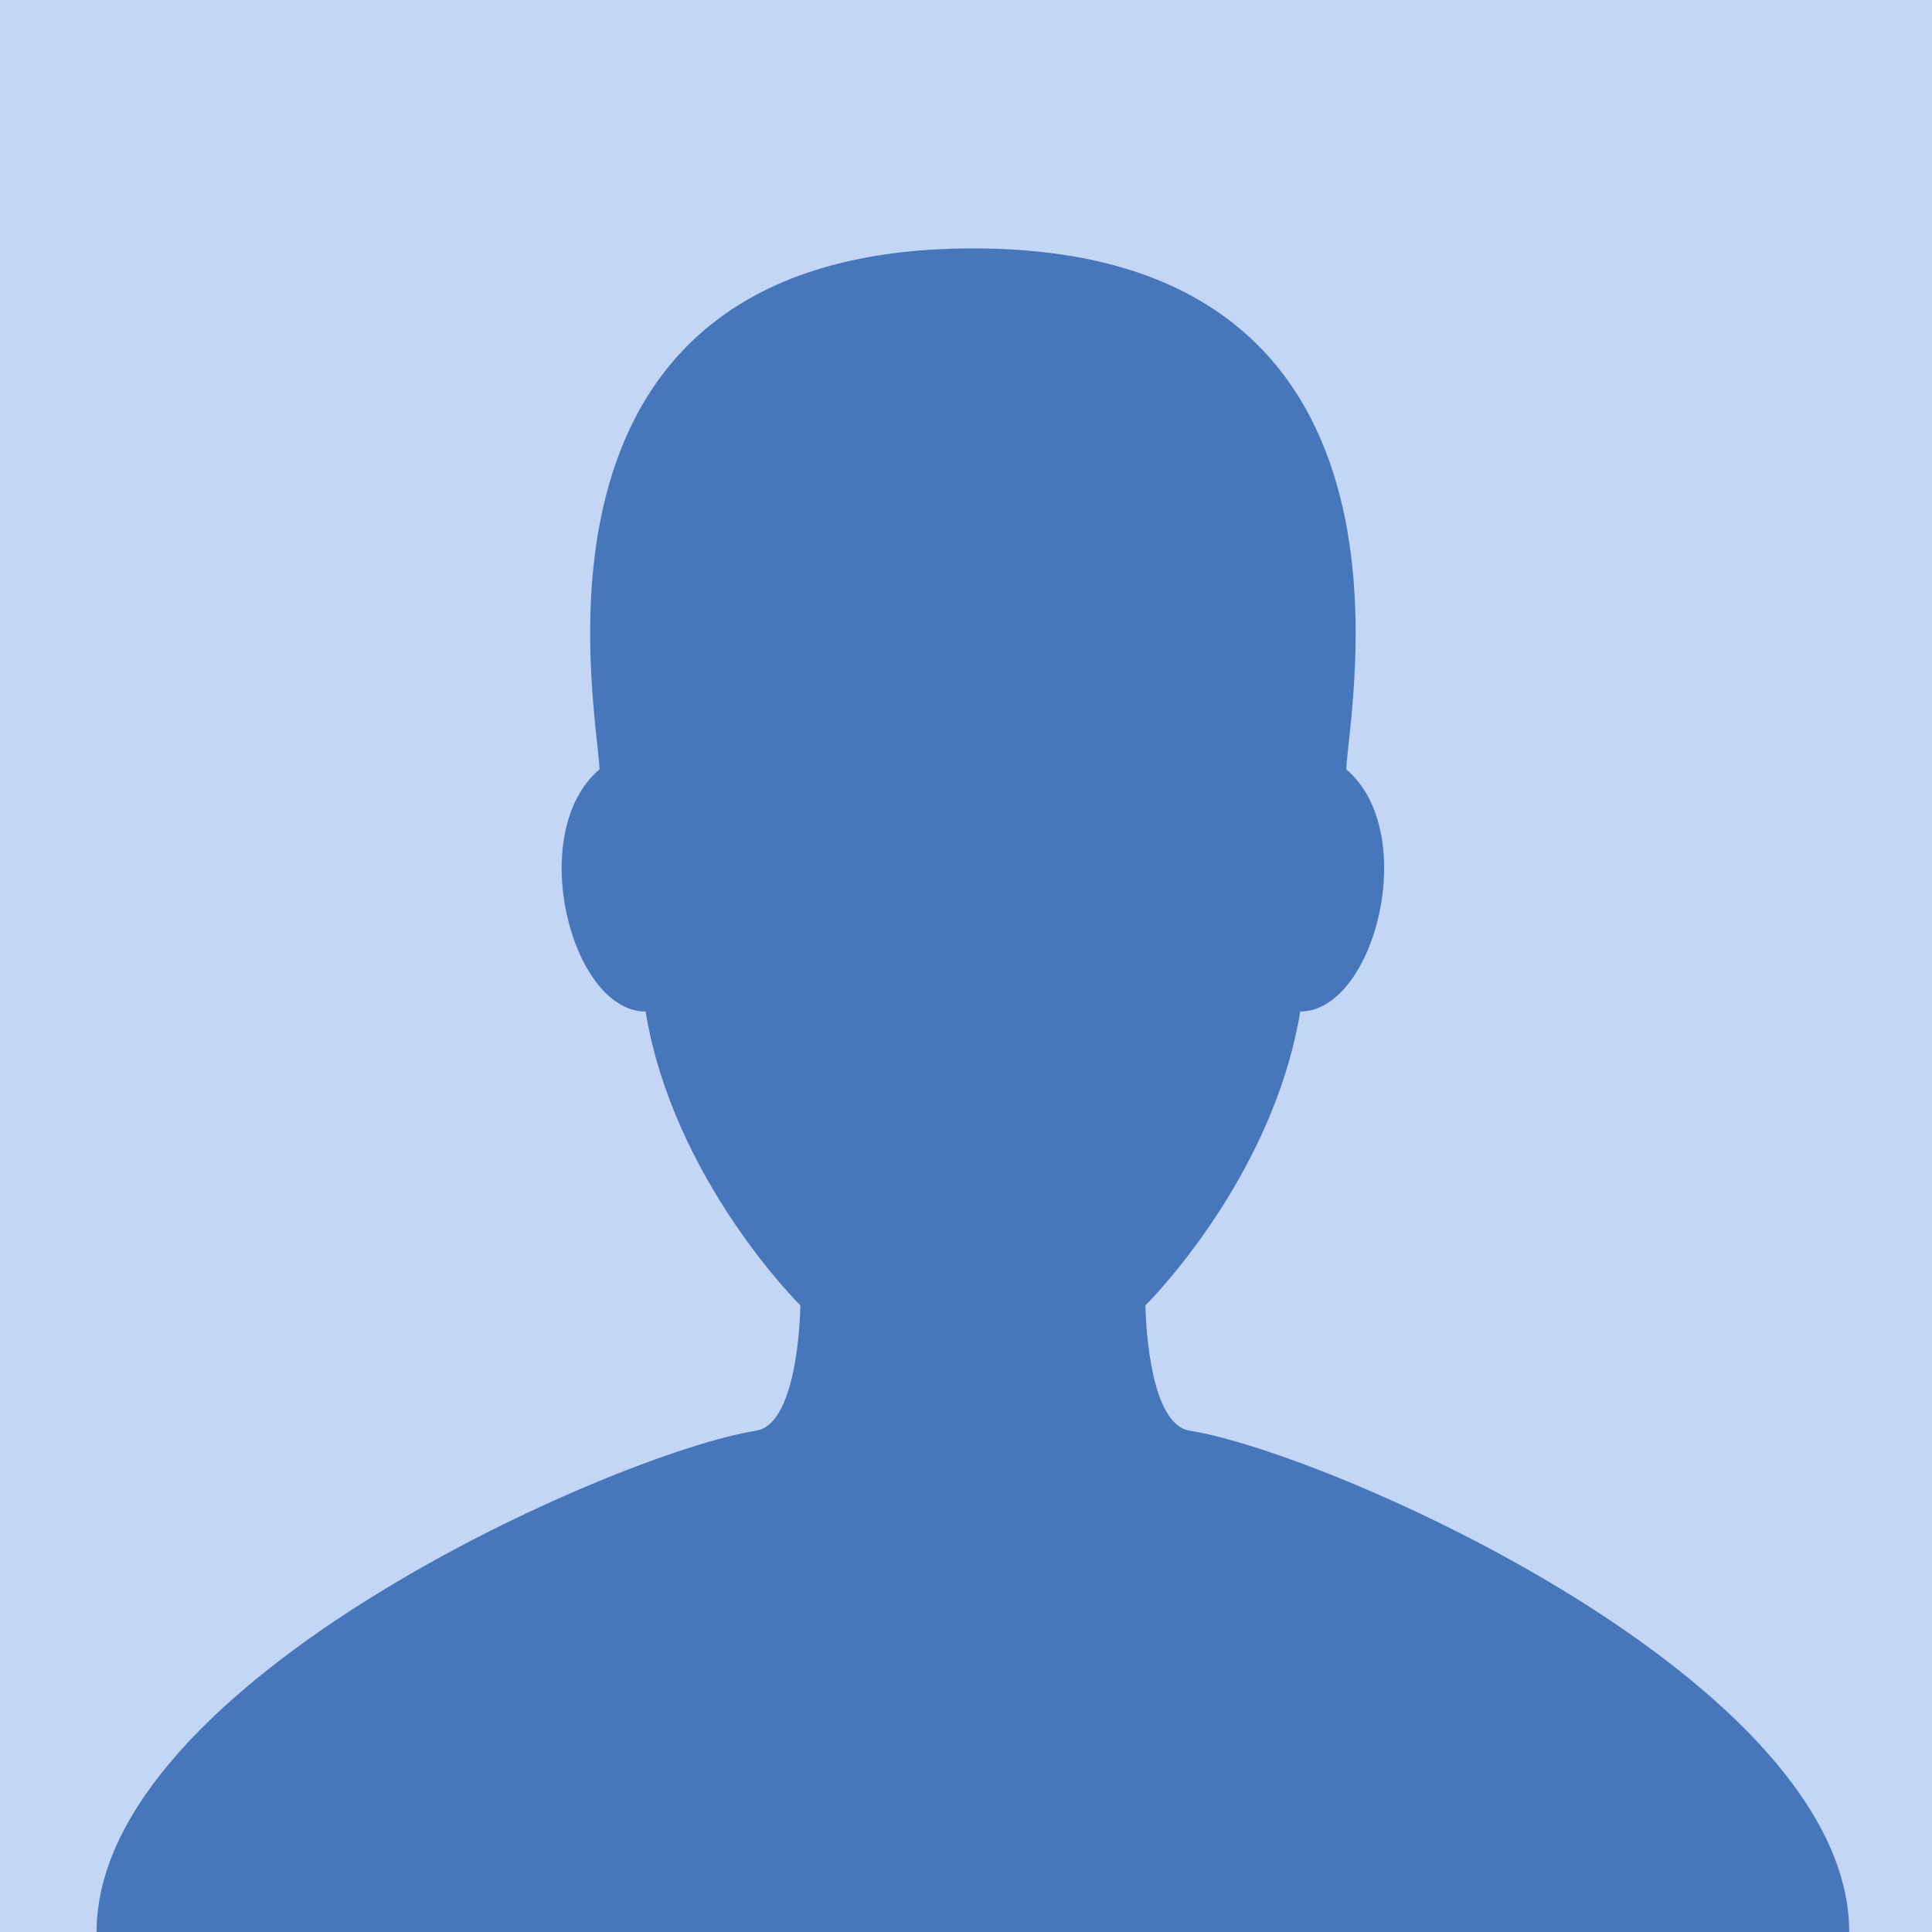
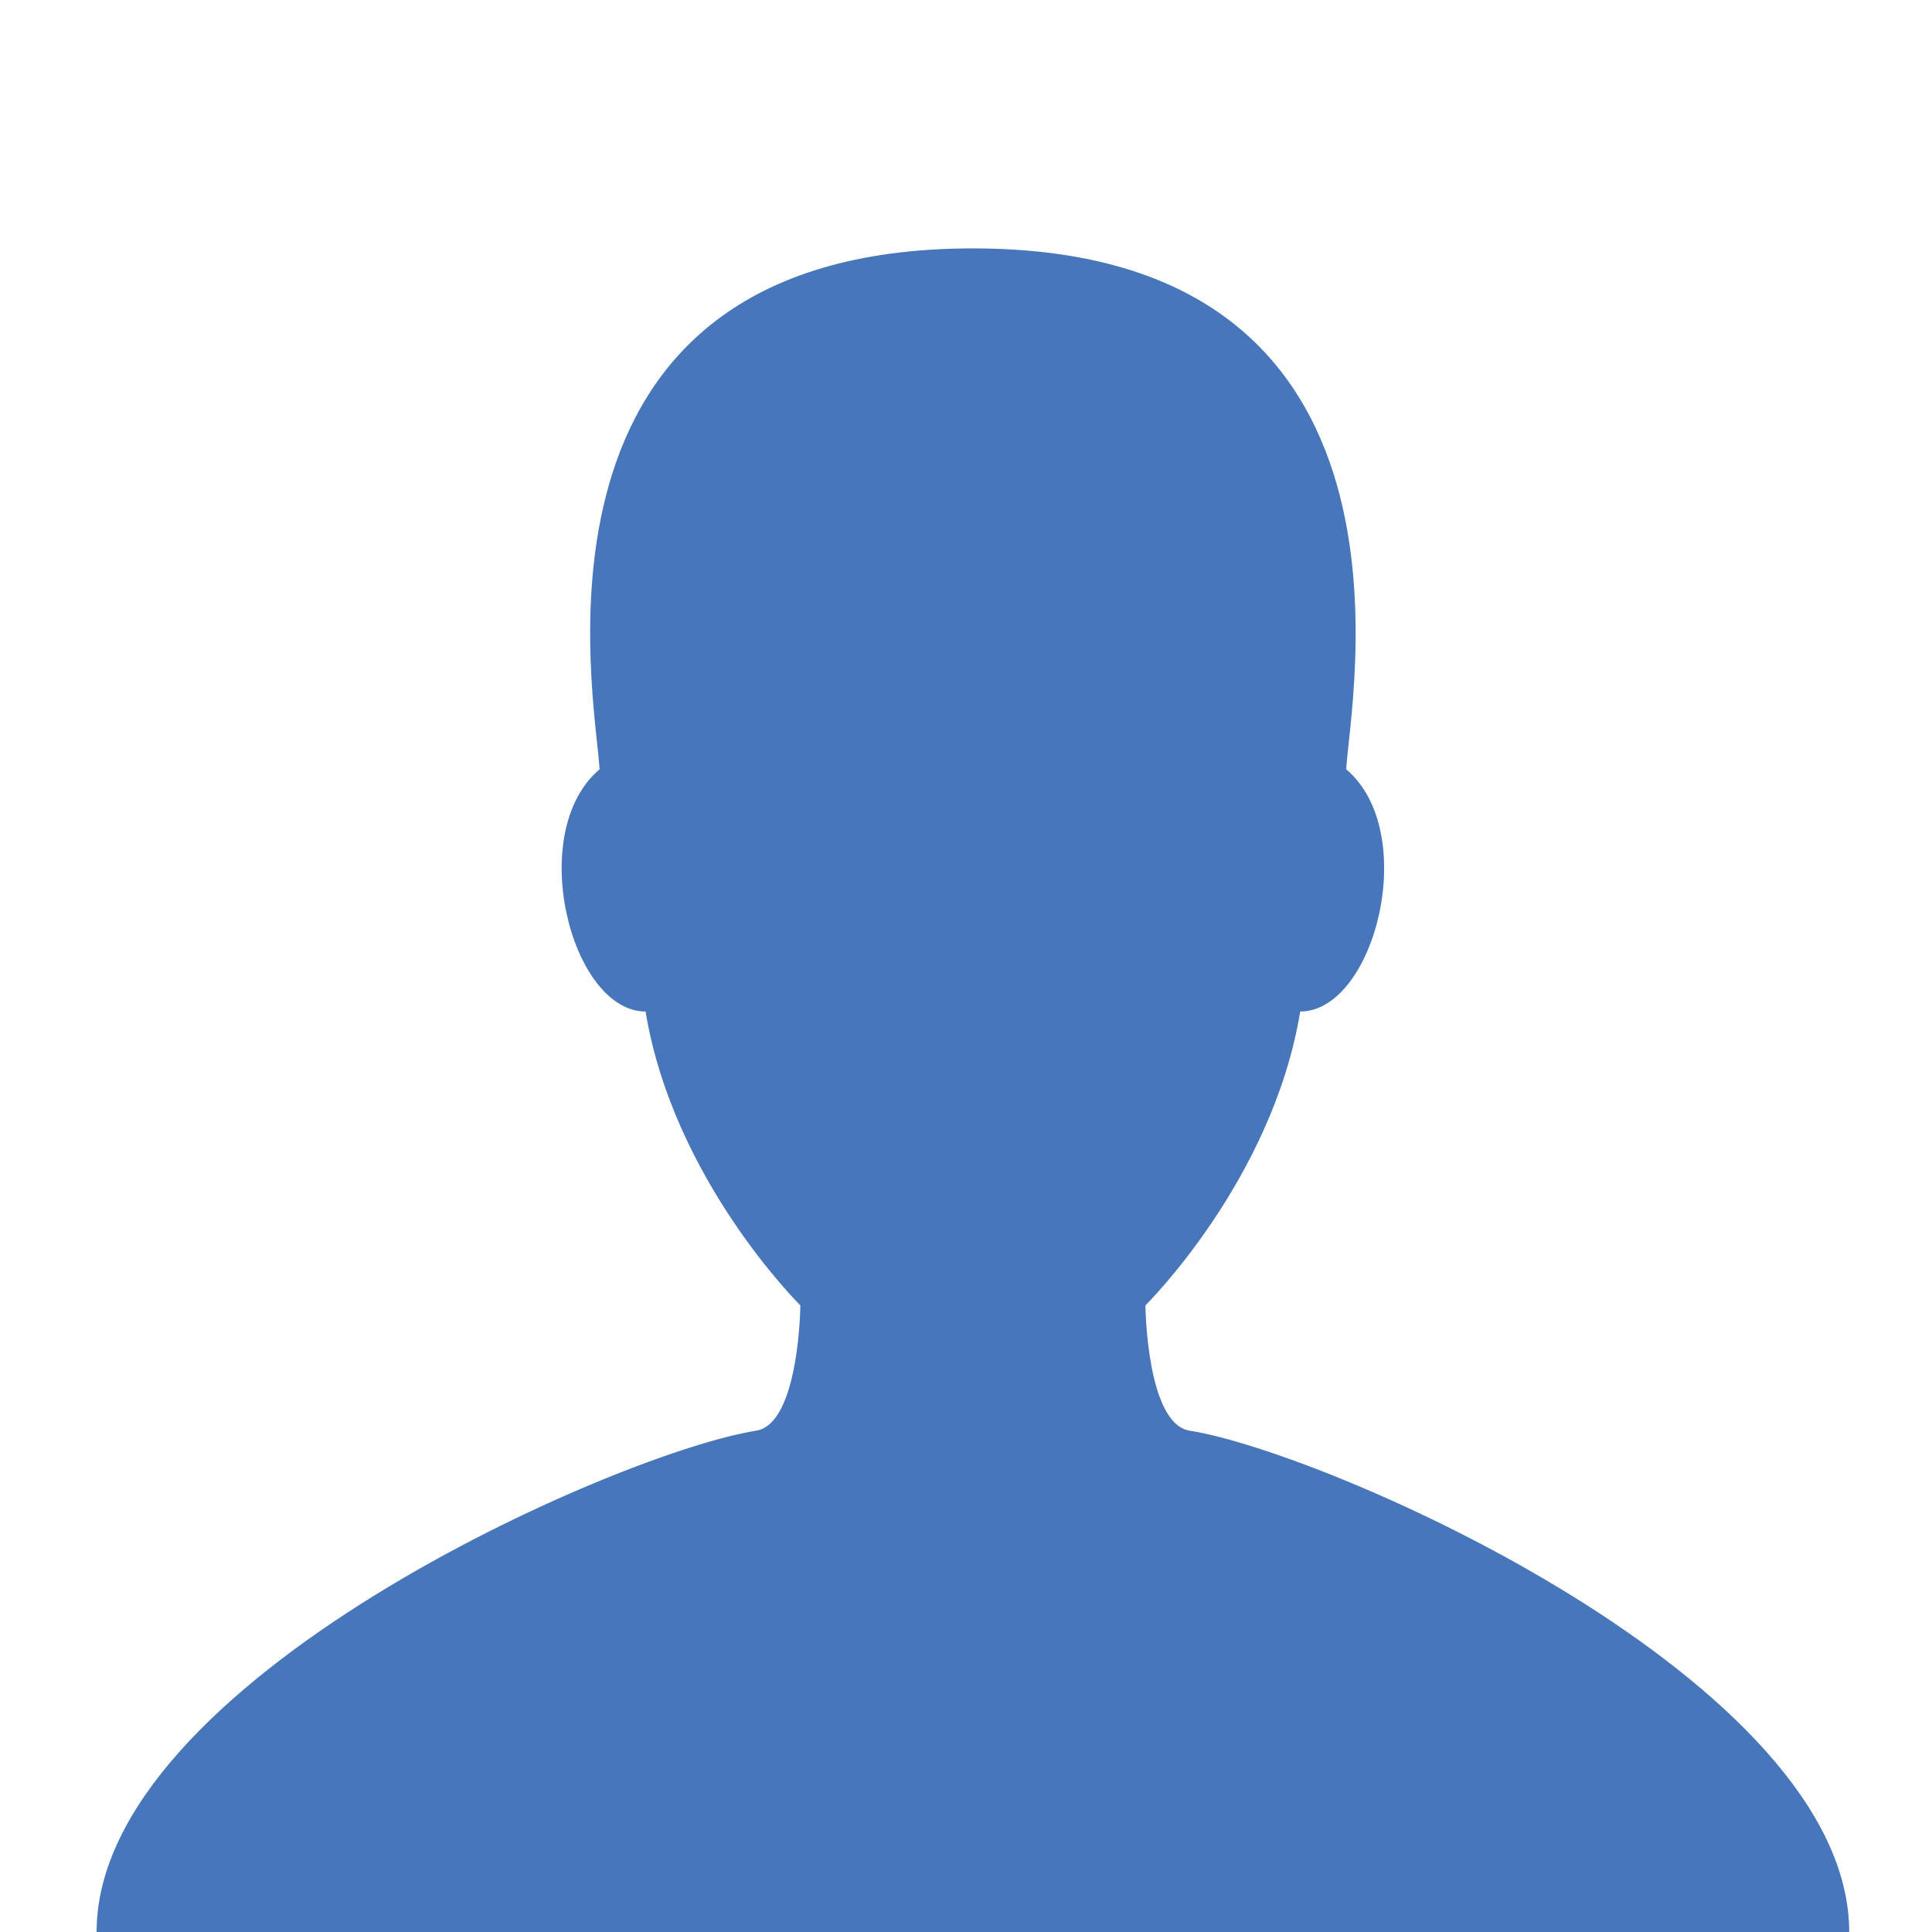
<svg xmlns="http://www.w3.org/2000/svg" width="140px" height="140px" viewBox="0 0 140 140" version="1.1">
  <g id="Artboard" stroke="none" stroke-width="1" fill="none" fill-rule="evenodd">
-     <rect fill="#c3d6f5" x="0" y="0" width="140" height="140" />
    <path d="M86.209,103.673 C83.075,103.177 83.003,94.592 83.003,94.592 C83.003,94.592 92.212,85.51 94.219,73.298 C99.618,73.298 102.953,60.315 97.553,55.747 C97.778,50.939 104.493,18 70.5,18 C36.507,18 43.222,50.939 43.447,55.747 C38.047,60.315 41.382,73.298 46.781,73.298 C48.788,85.51 57.996,94.592 57.996,94.592 C57.996,94.592 57.925,103.177 54.791,103.673 C44.696,105.273 7,121.837 7,140 L134,140 C134,121.837 96.304,105.273 86.209,103.673 Z" id="Path" fill="#4776ba" fill-rule="nonzero" />
  </g>
</svg>